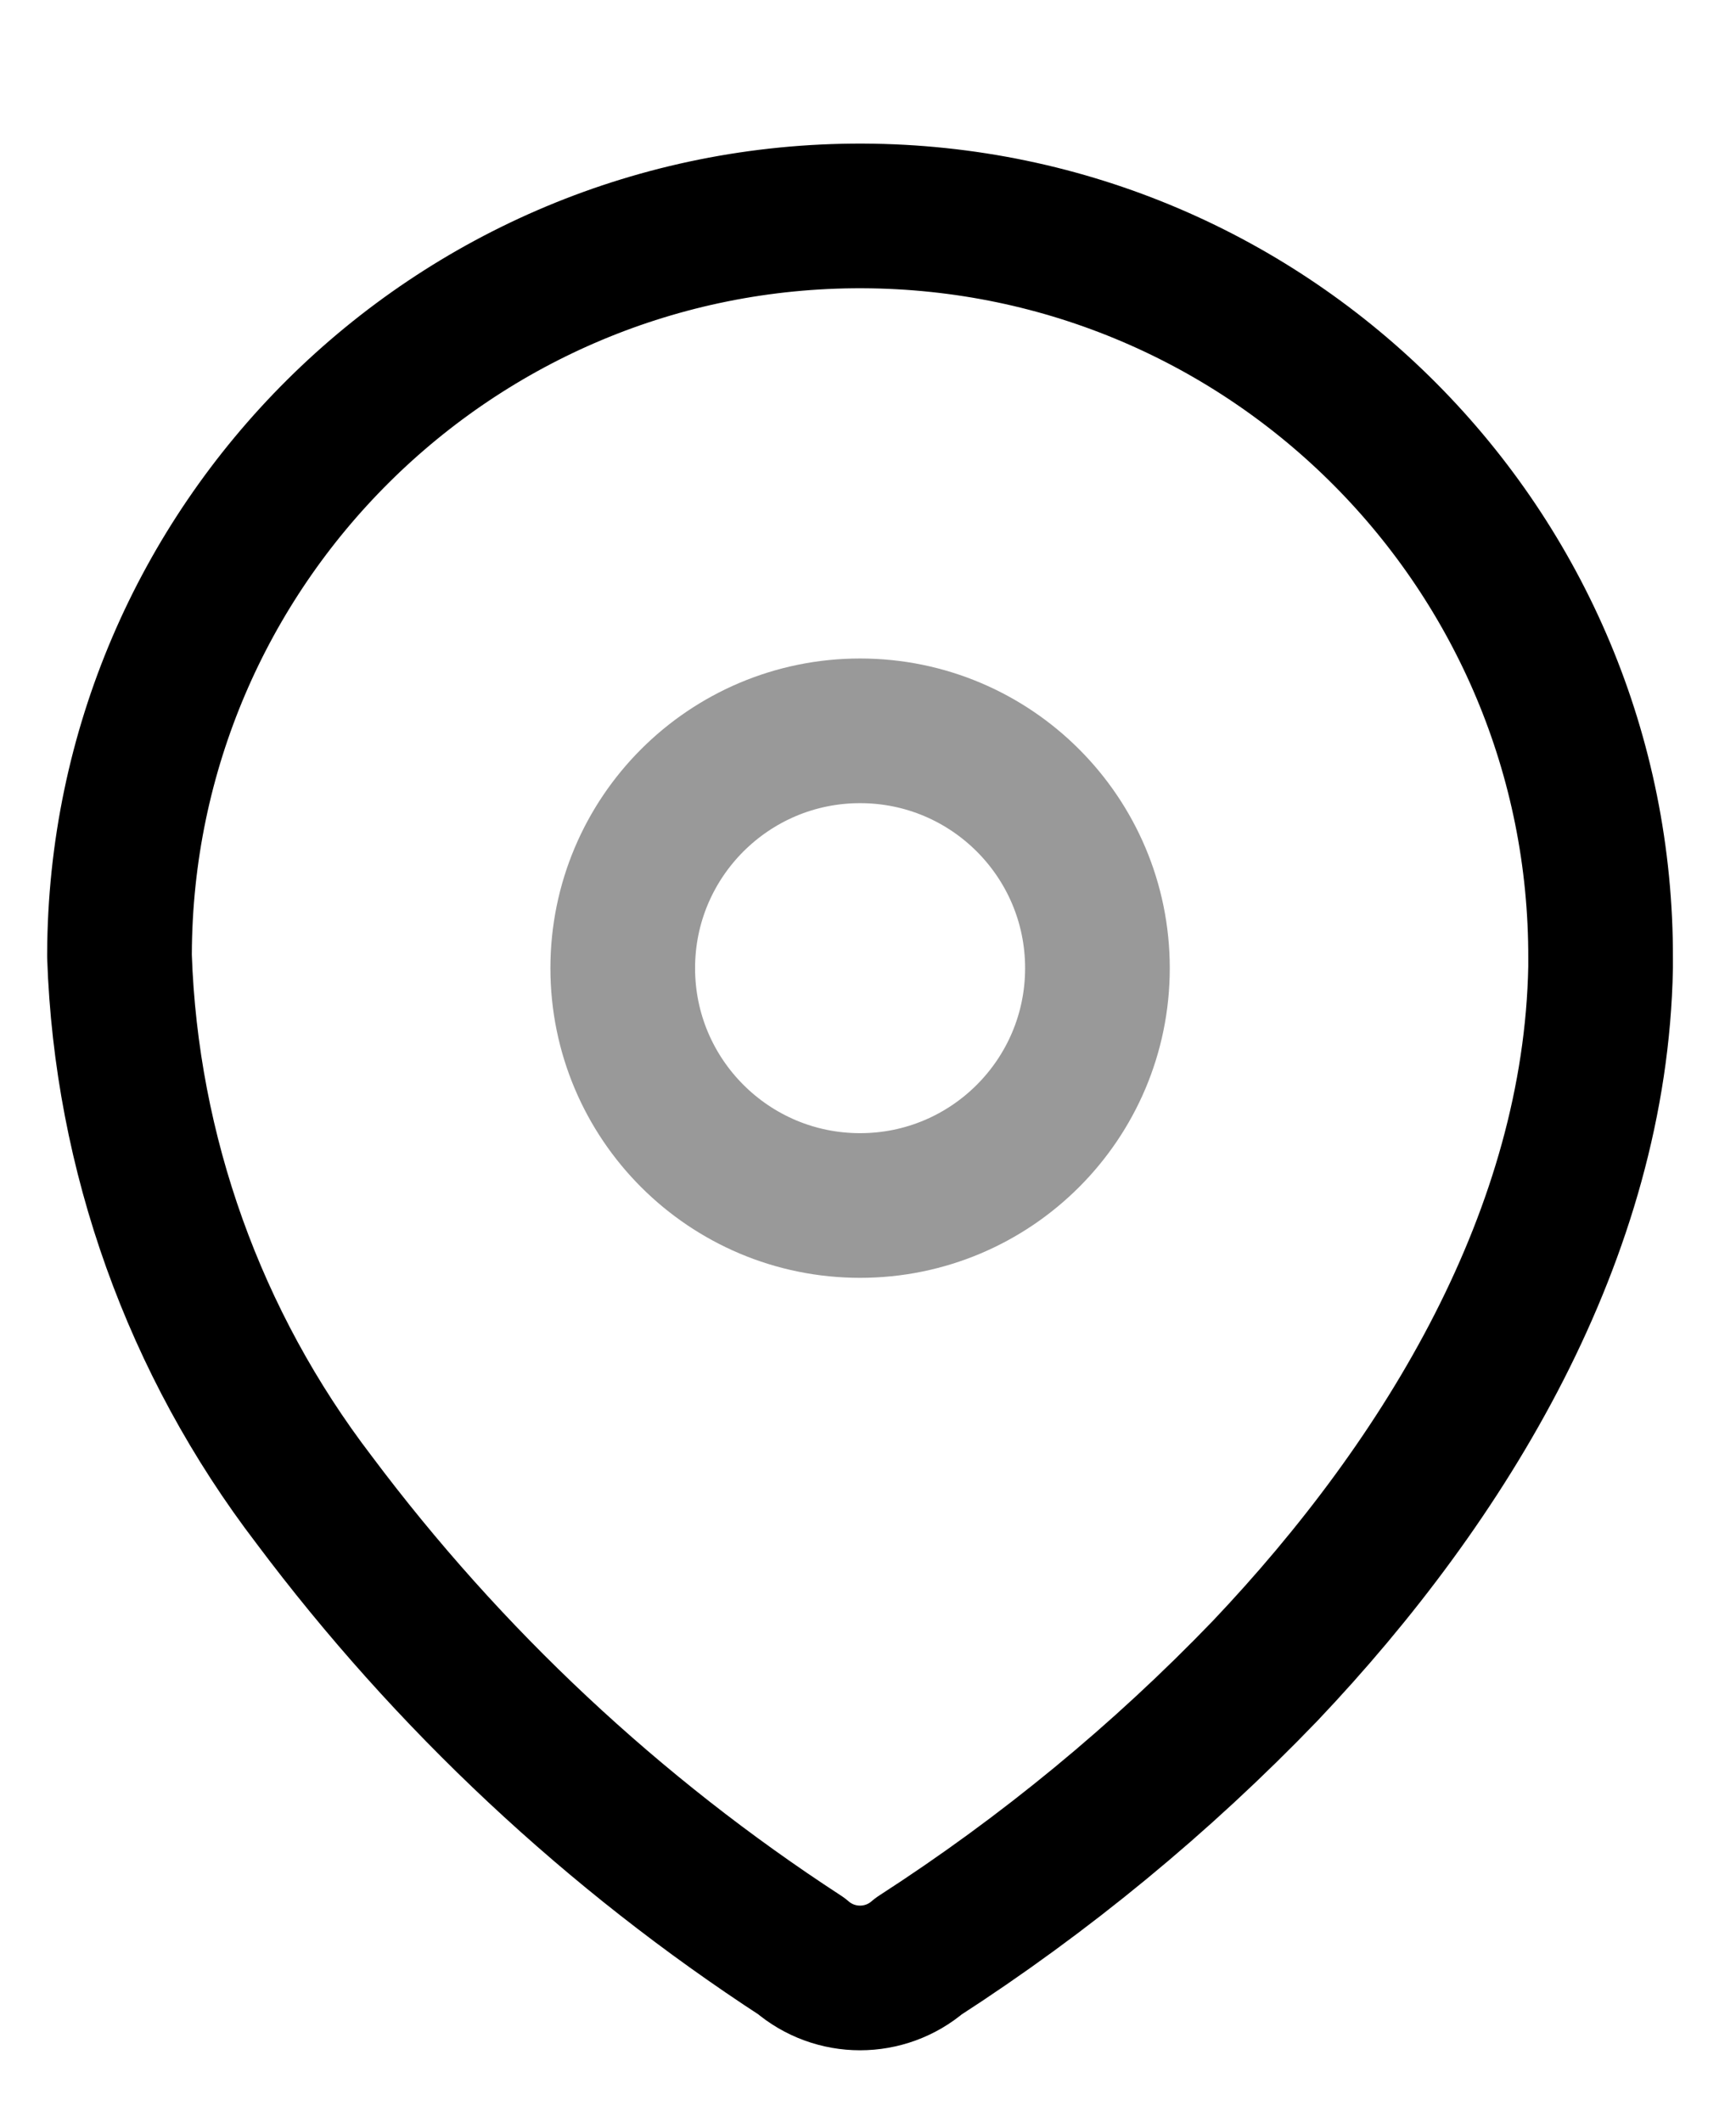
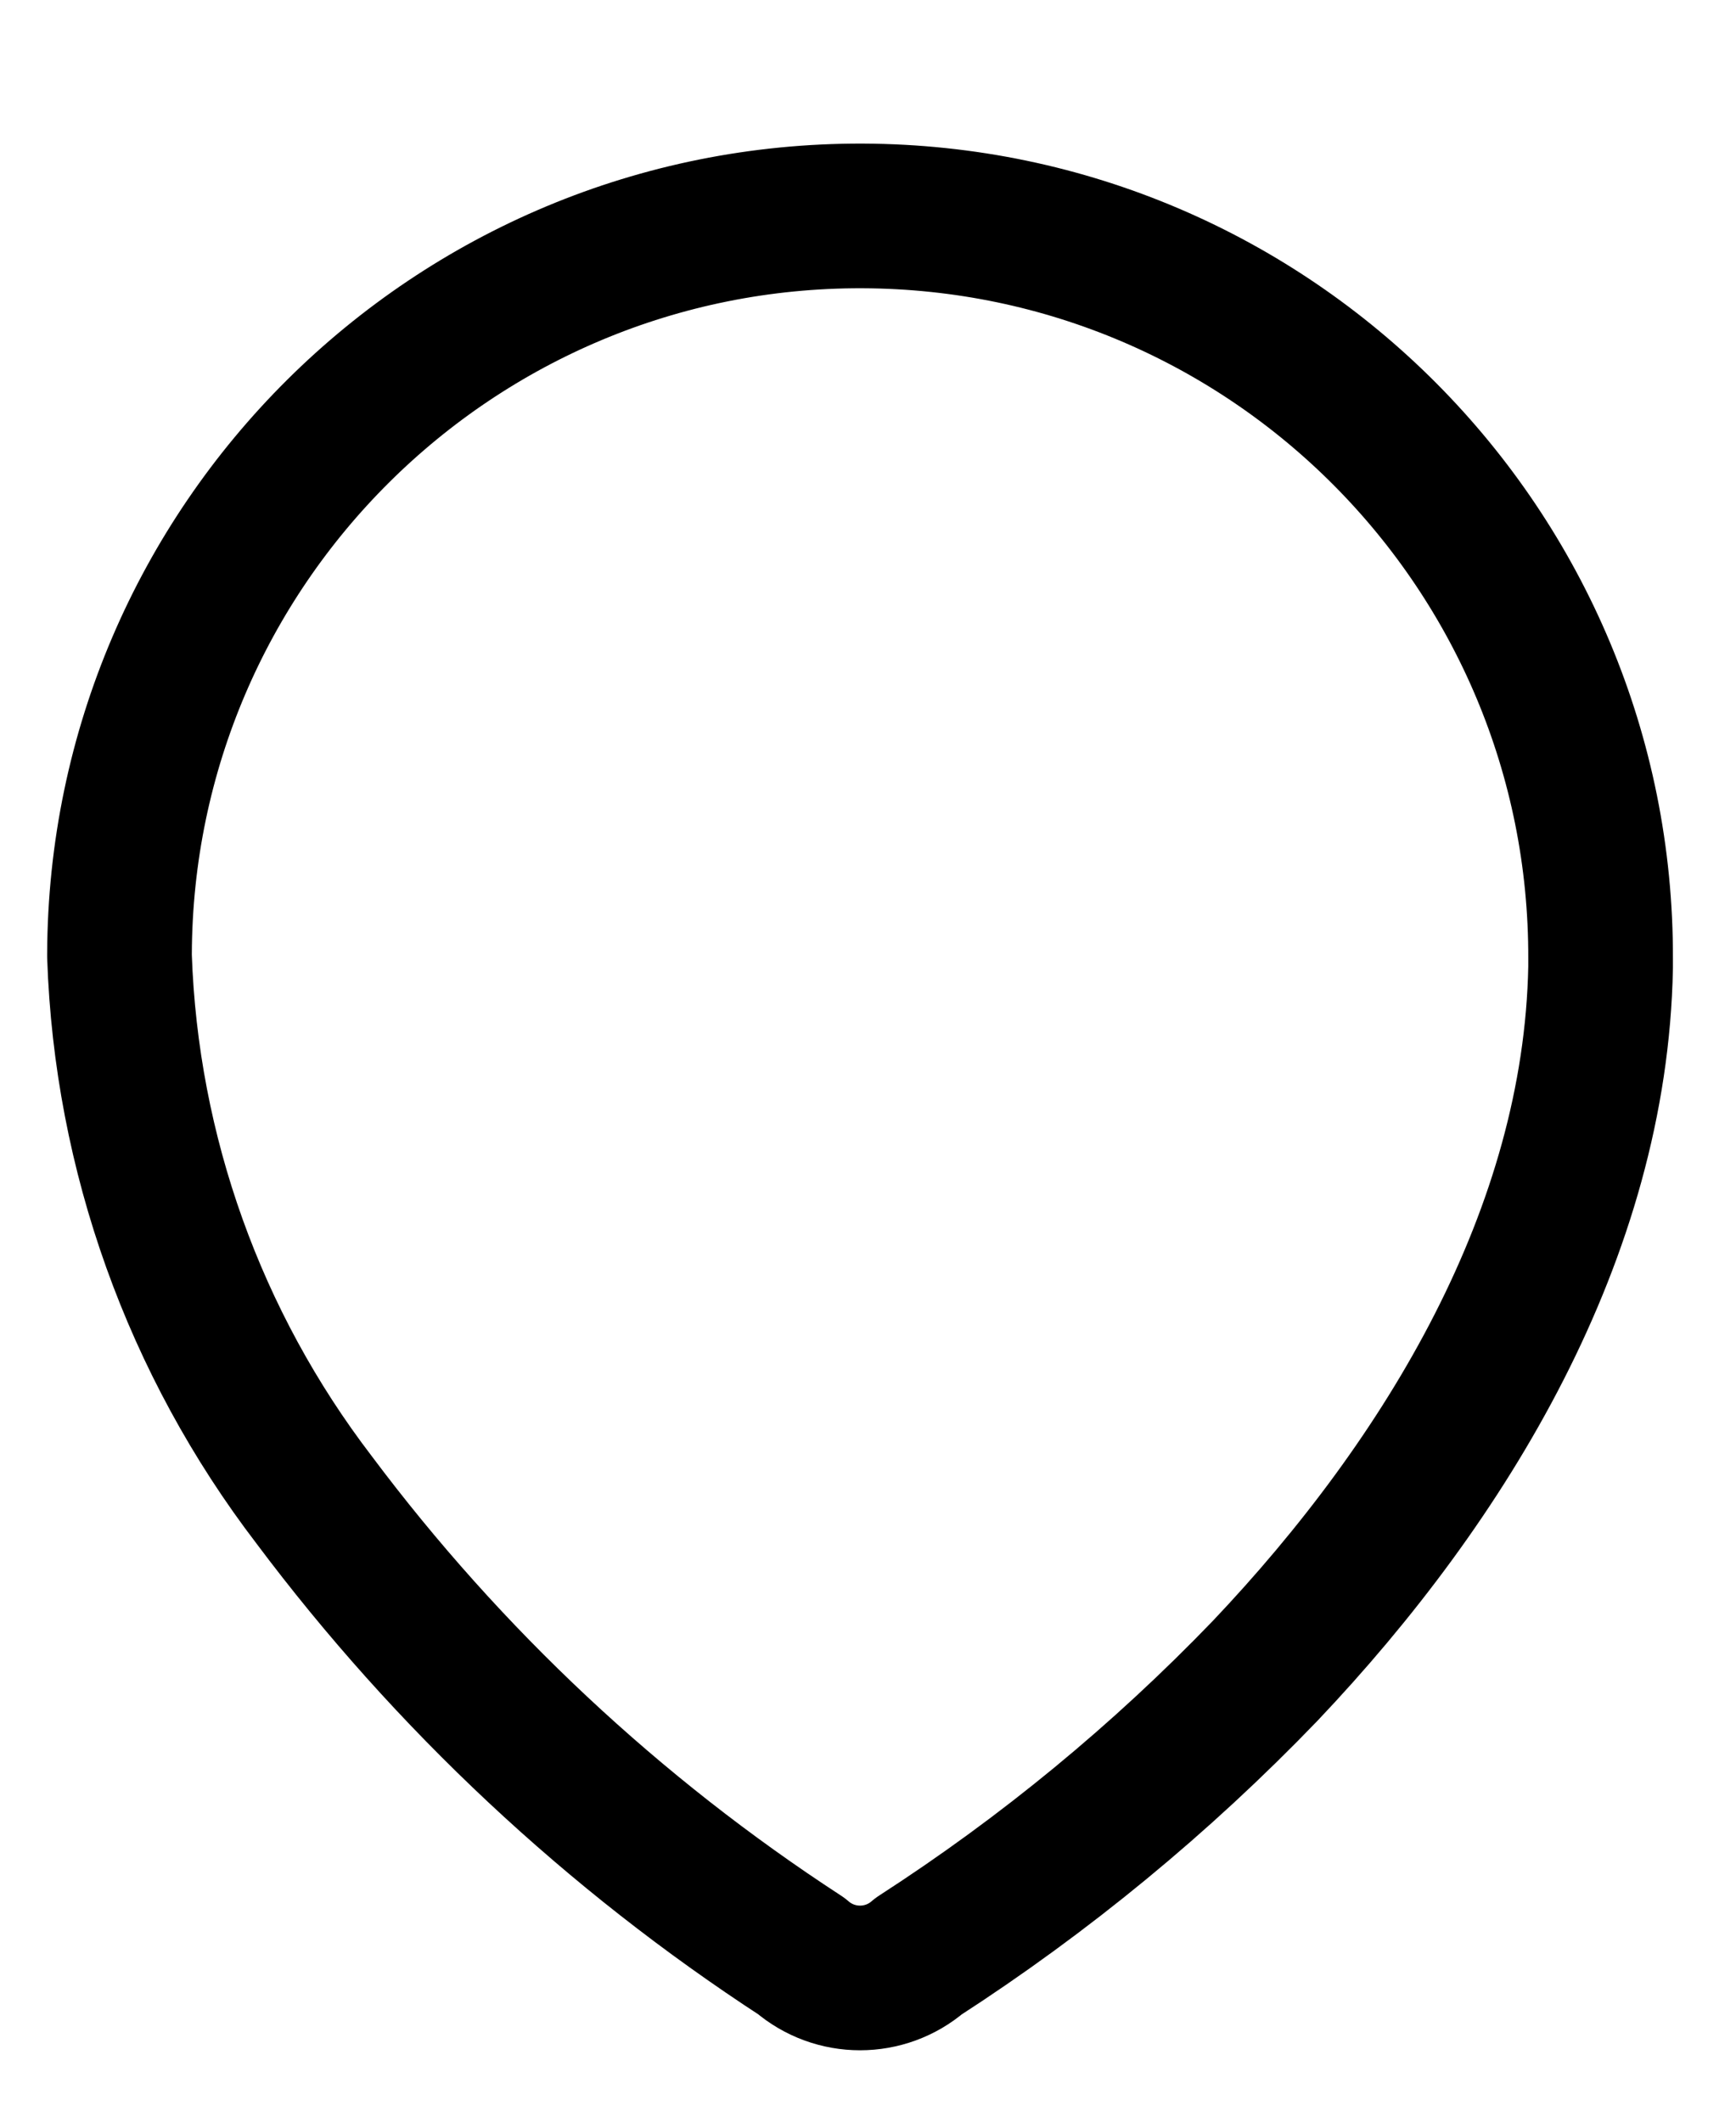
<svg xmlns="http://www.w3.org/2000/svg" width="18" height="22" viewBox="0 0 18 22" fill="none">
  <g clip-path="url(#clip0_98_1114)">
    <path fill-rule="evenodd" clip-rule="evenodd" d="M1.239 9.891C1.254 5.651 4.703 2.225 8.944 2.239C13.184 2.254 16.61 5.703 16.596 9.943V10.03C16.544 12.787 15.005 15.335 13.117 17.326C12.038 18.447 10.833 19.439 9.526 20.283C9.177 20.585 8.658 20.585 8.309 20.283C6.36 19.014 4.65 17.413 3.257 15.552C2.015 13.929 1.309 11.96 1.239 9.917V9.891Z" stroke="black" stroke-width="1.5" stroke-linecap="round" stroke-linejoin="round" />
-     <path opacity="0.4" d="M8.918 12.5C10.277 12.5 11.379 11.398 11.379 10.039C11.379 8.68 10.277 7.578 8.918 7.578C7.559 7.578 6.457 8.68 6.457 10.039C6.457 11.398 7.559 12.5 8.918 12.5Z" stroke="black" stroke-width="1.5" stroke-linecap="round" stroke-linejoin="round" />
  </g>
  <defs>
    <clipPath id="clip0_98_1114">
      <rect width="18" height="21" fill="white" transform="translate(0 0.5)" />
    </clipPath>
  </defs>
</svg>